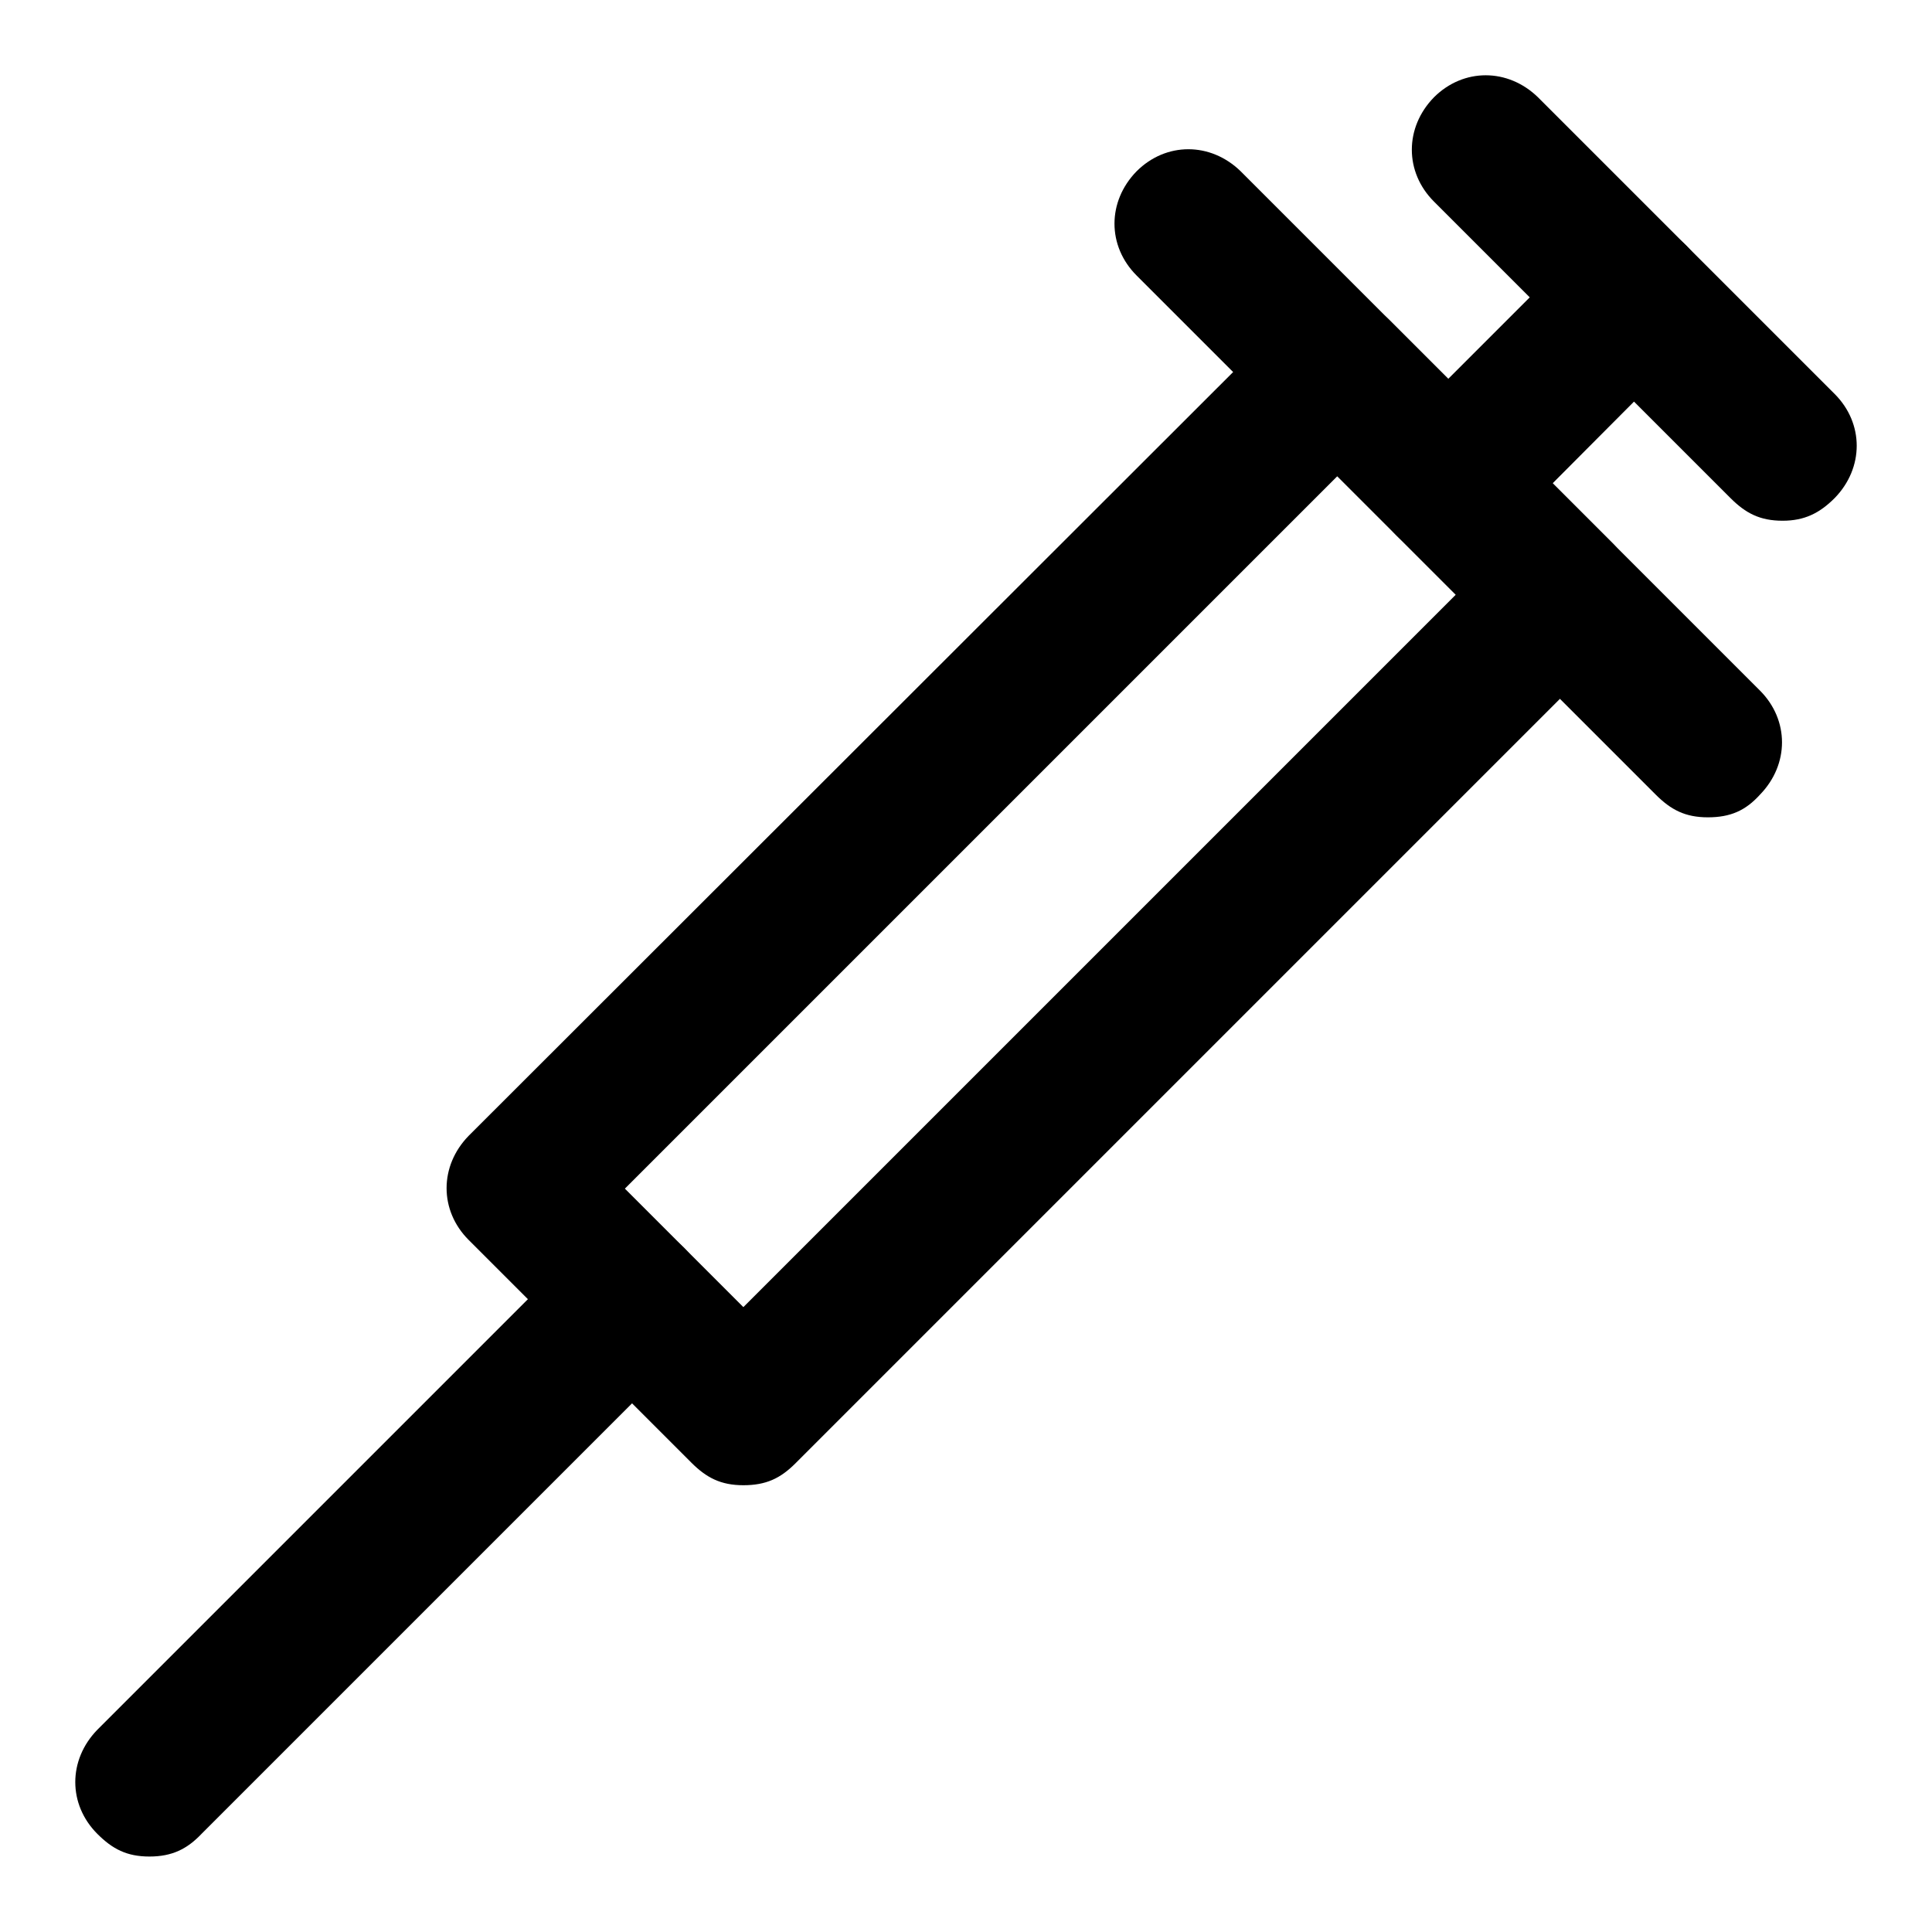
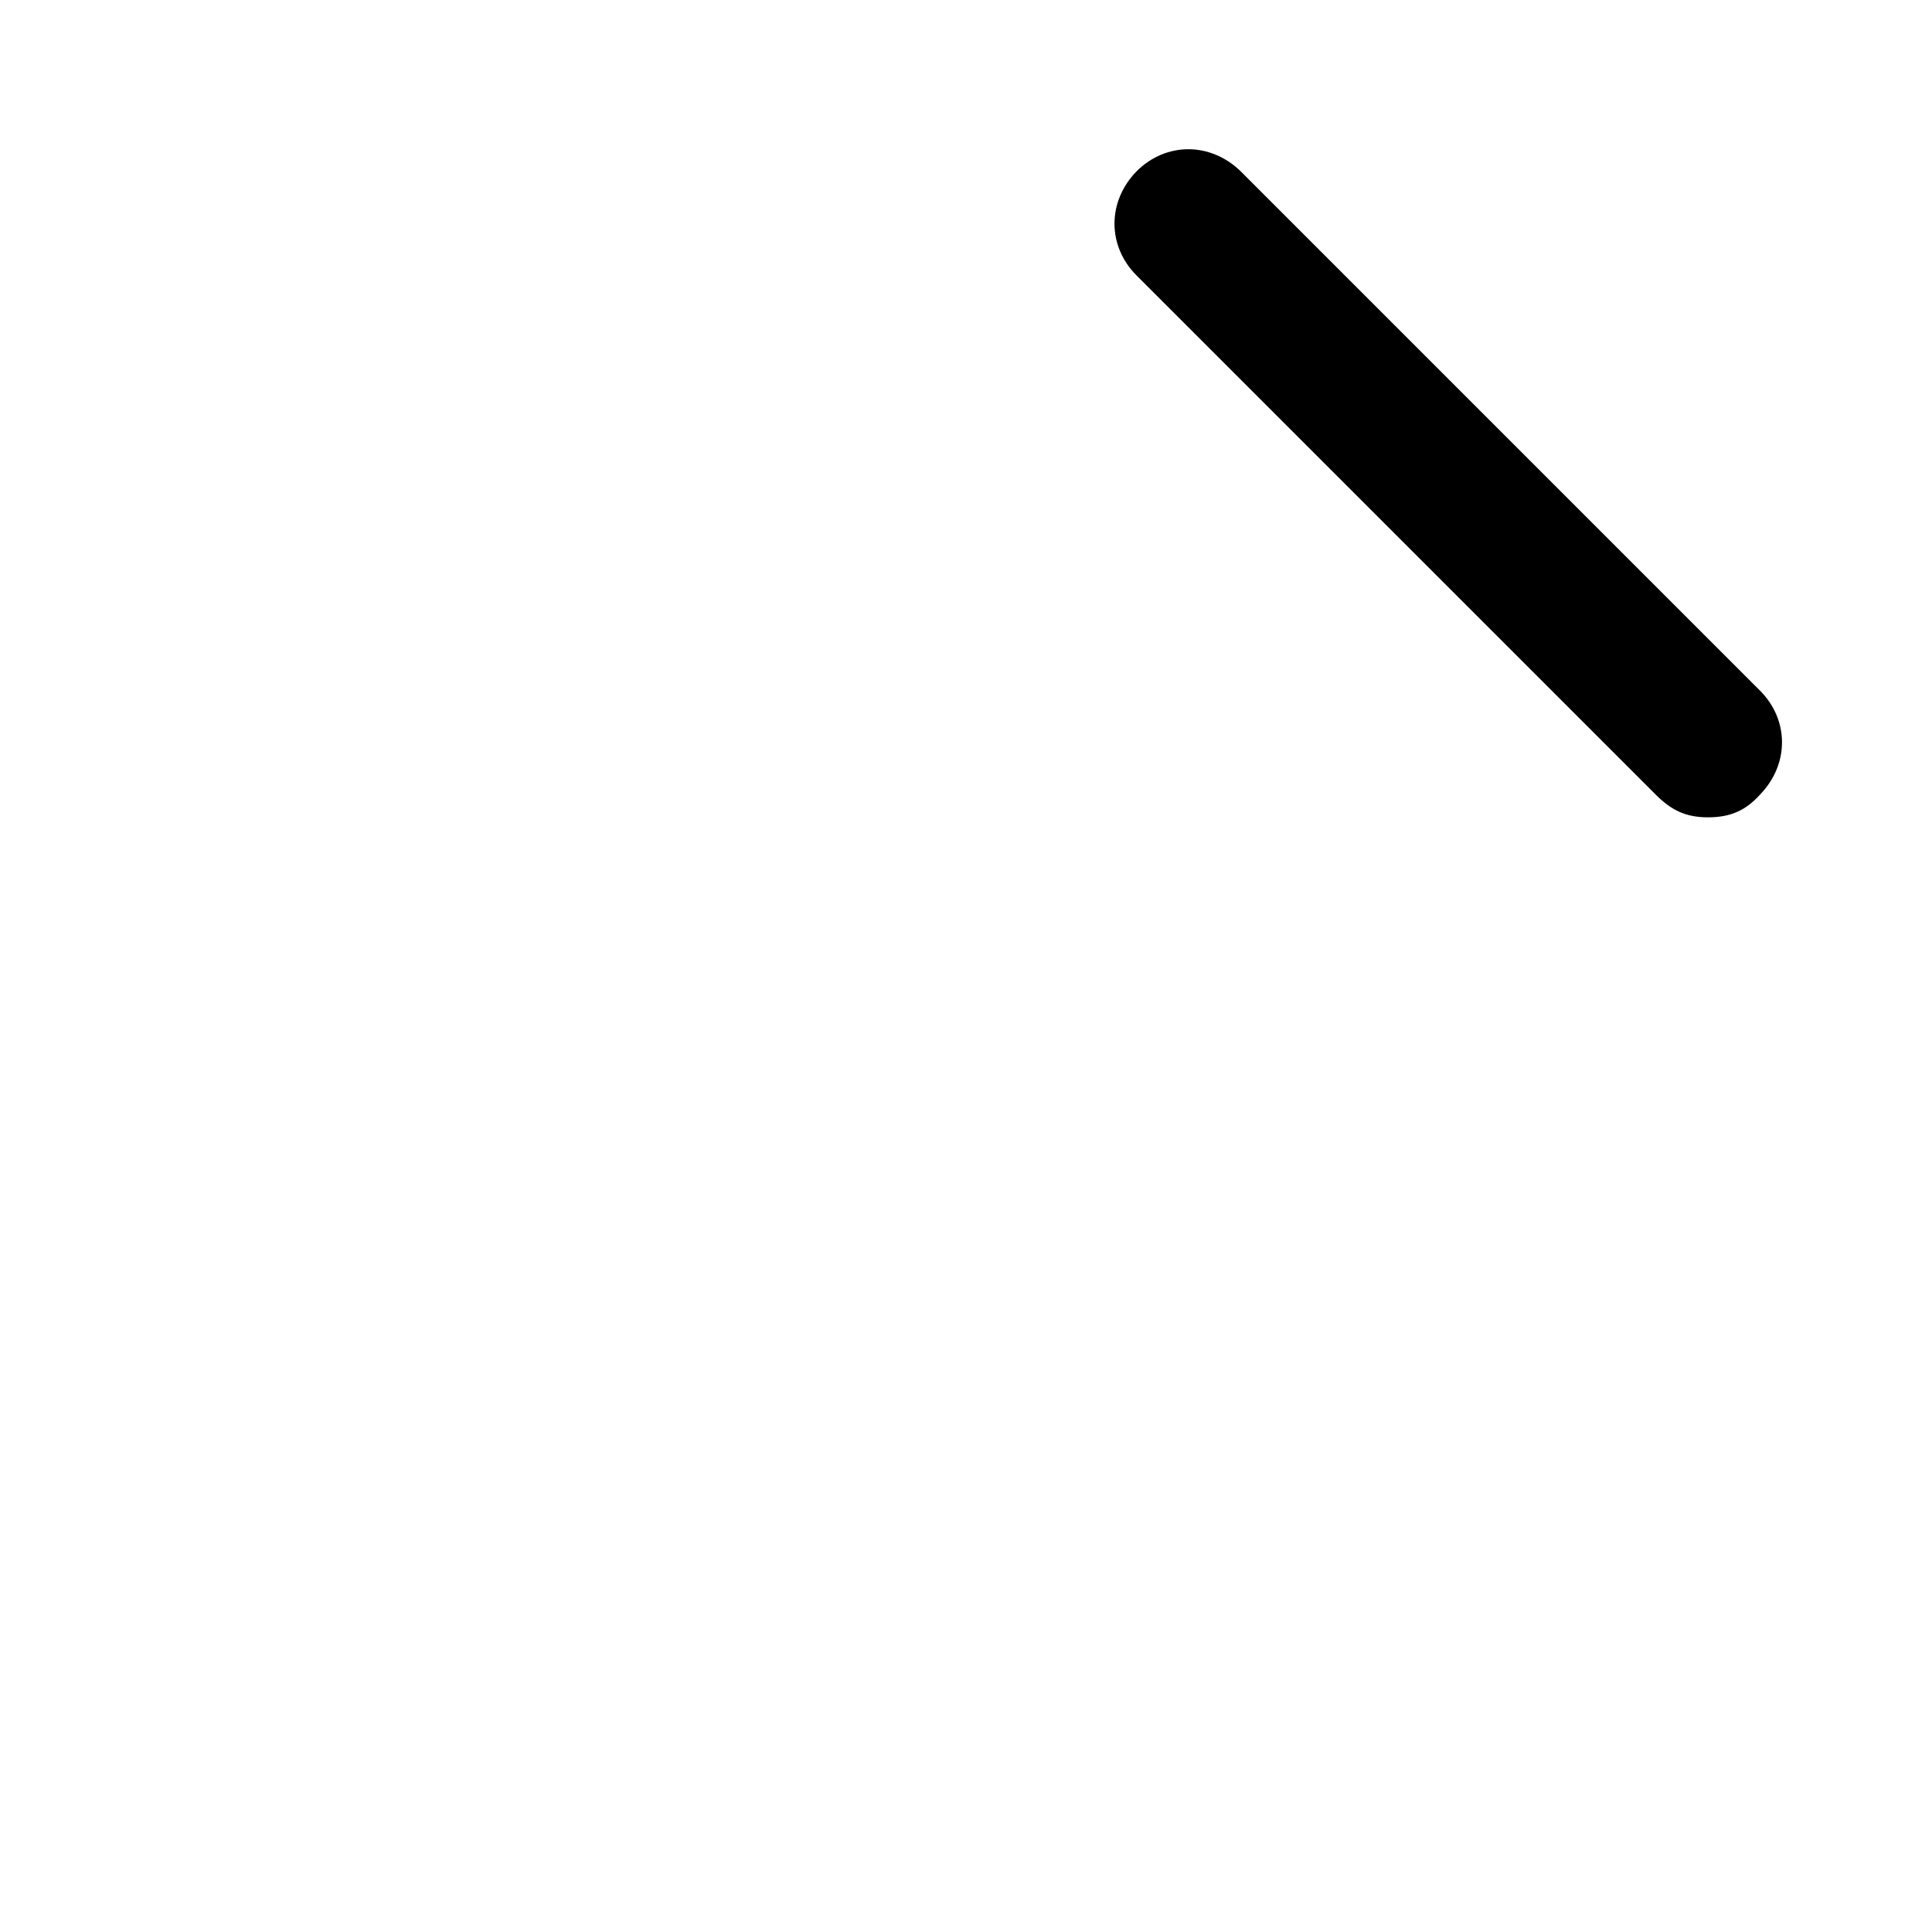
<svg xmlns="http://www.w3.org/2000/svg" version="1.1" x="0px" y="0px" viewBox="0 0 256 256" enable-background="new 0 0 256 256" xml:space="preserve">
  <g>
    <g>
-       <path fill="#000000" d="M98.5,196.8c-3,0-4.9-1-6.9-3l-29.5-29.5c-3.9-3.9-3.9-9.8,0-13.8L170.3,42.4c3.9-3.9,9.8-3.9,13.8,0l29.5,29.5c3.9,3.9,3.9,9.8,0,13.8L105.4,193.9C103.4,195.9,101.5,196.8,98.5,196.8z M82.8,157.5l15.7,15.7l94.4-94.4l-15.7-15.7L82.8,157.5z" />
      <path fill="#000000" d="M226.3,108.3c-3,0-4.9-1-6.9-3l-68.8-68.8c-3.9-3.9-3.9-9.8,0-13.8c3.9-3.9,9.8-3.9,13.8,0l68.8,68.8c3.9,3.9,3.9,9.8,0,13.8C231.3,107.4,229.3,108.3,226.3,108.3z" />
-       <path fill="#000000" d="M236.2,69c-3,0-4.9-1-6.9-3L190,26.7c-3.9-3.9-3.9-9.8,0-13.8c3.9-3.9,9.8-3.9,13.8,0l39.3,39.3c3.9,3.9,3.9,9.8,0,13.8C241.1,68,239.1,69,236.2,69z" />
-       <path fill="#000000" d="M19.8,246c-3,0-4.9-1-6.9-3c-3.9-3.9-3.9-9.8,0-13.8l63.9-63.9c3.9-3.9,9.8-3.9,13.8,0c3.9,3.9,3.9,9.8,0,13.8l-63.9,63.9C24.8,245,22.8,246,19.8,246z" />
-       <path fill="#000000" d="M191.9,73.9c-3,0-4.9-1-6.9-3c-3.9-3.9-3.9-9.8,0-13.8l24.6-24.6c3.9-3.9,9.8-3.9,13.8,0c3.9,3.9,3.9,9.8,0,13.8L198.8,71C196.8,72.9,194.9,73.9,191.9,73.9z" />
    </g>
  </g>
</svg>